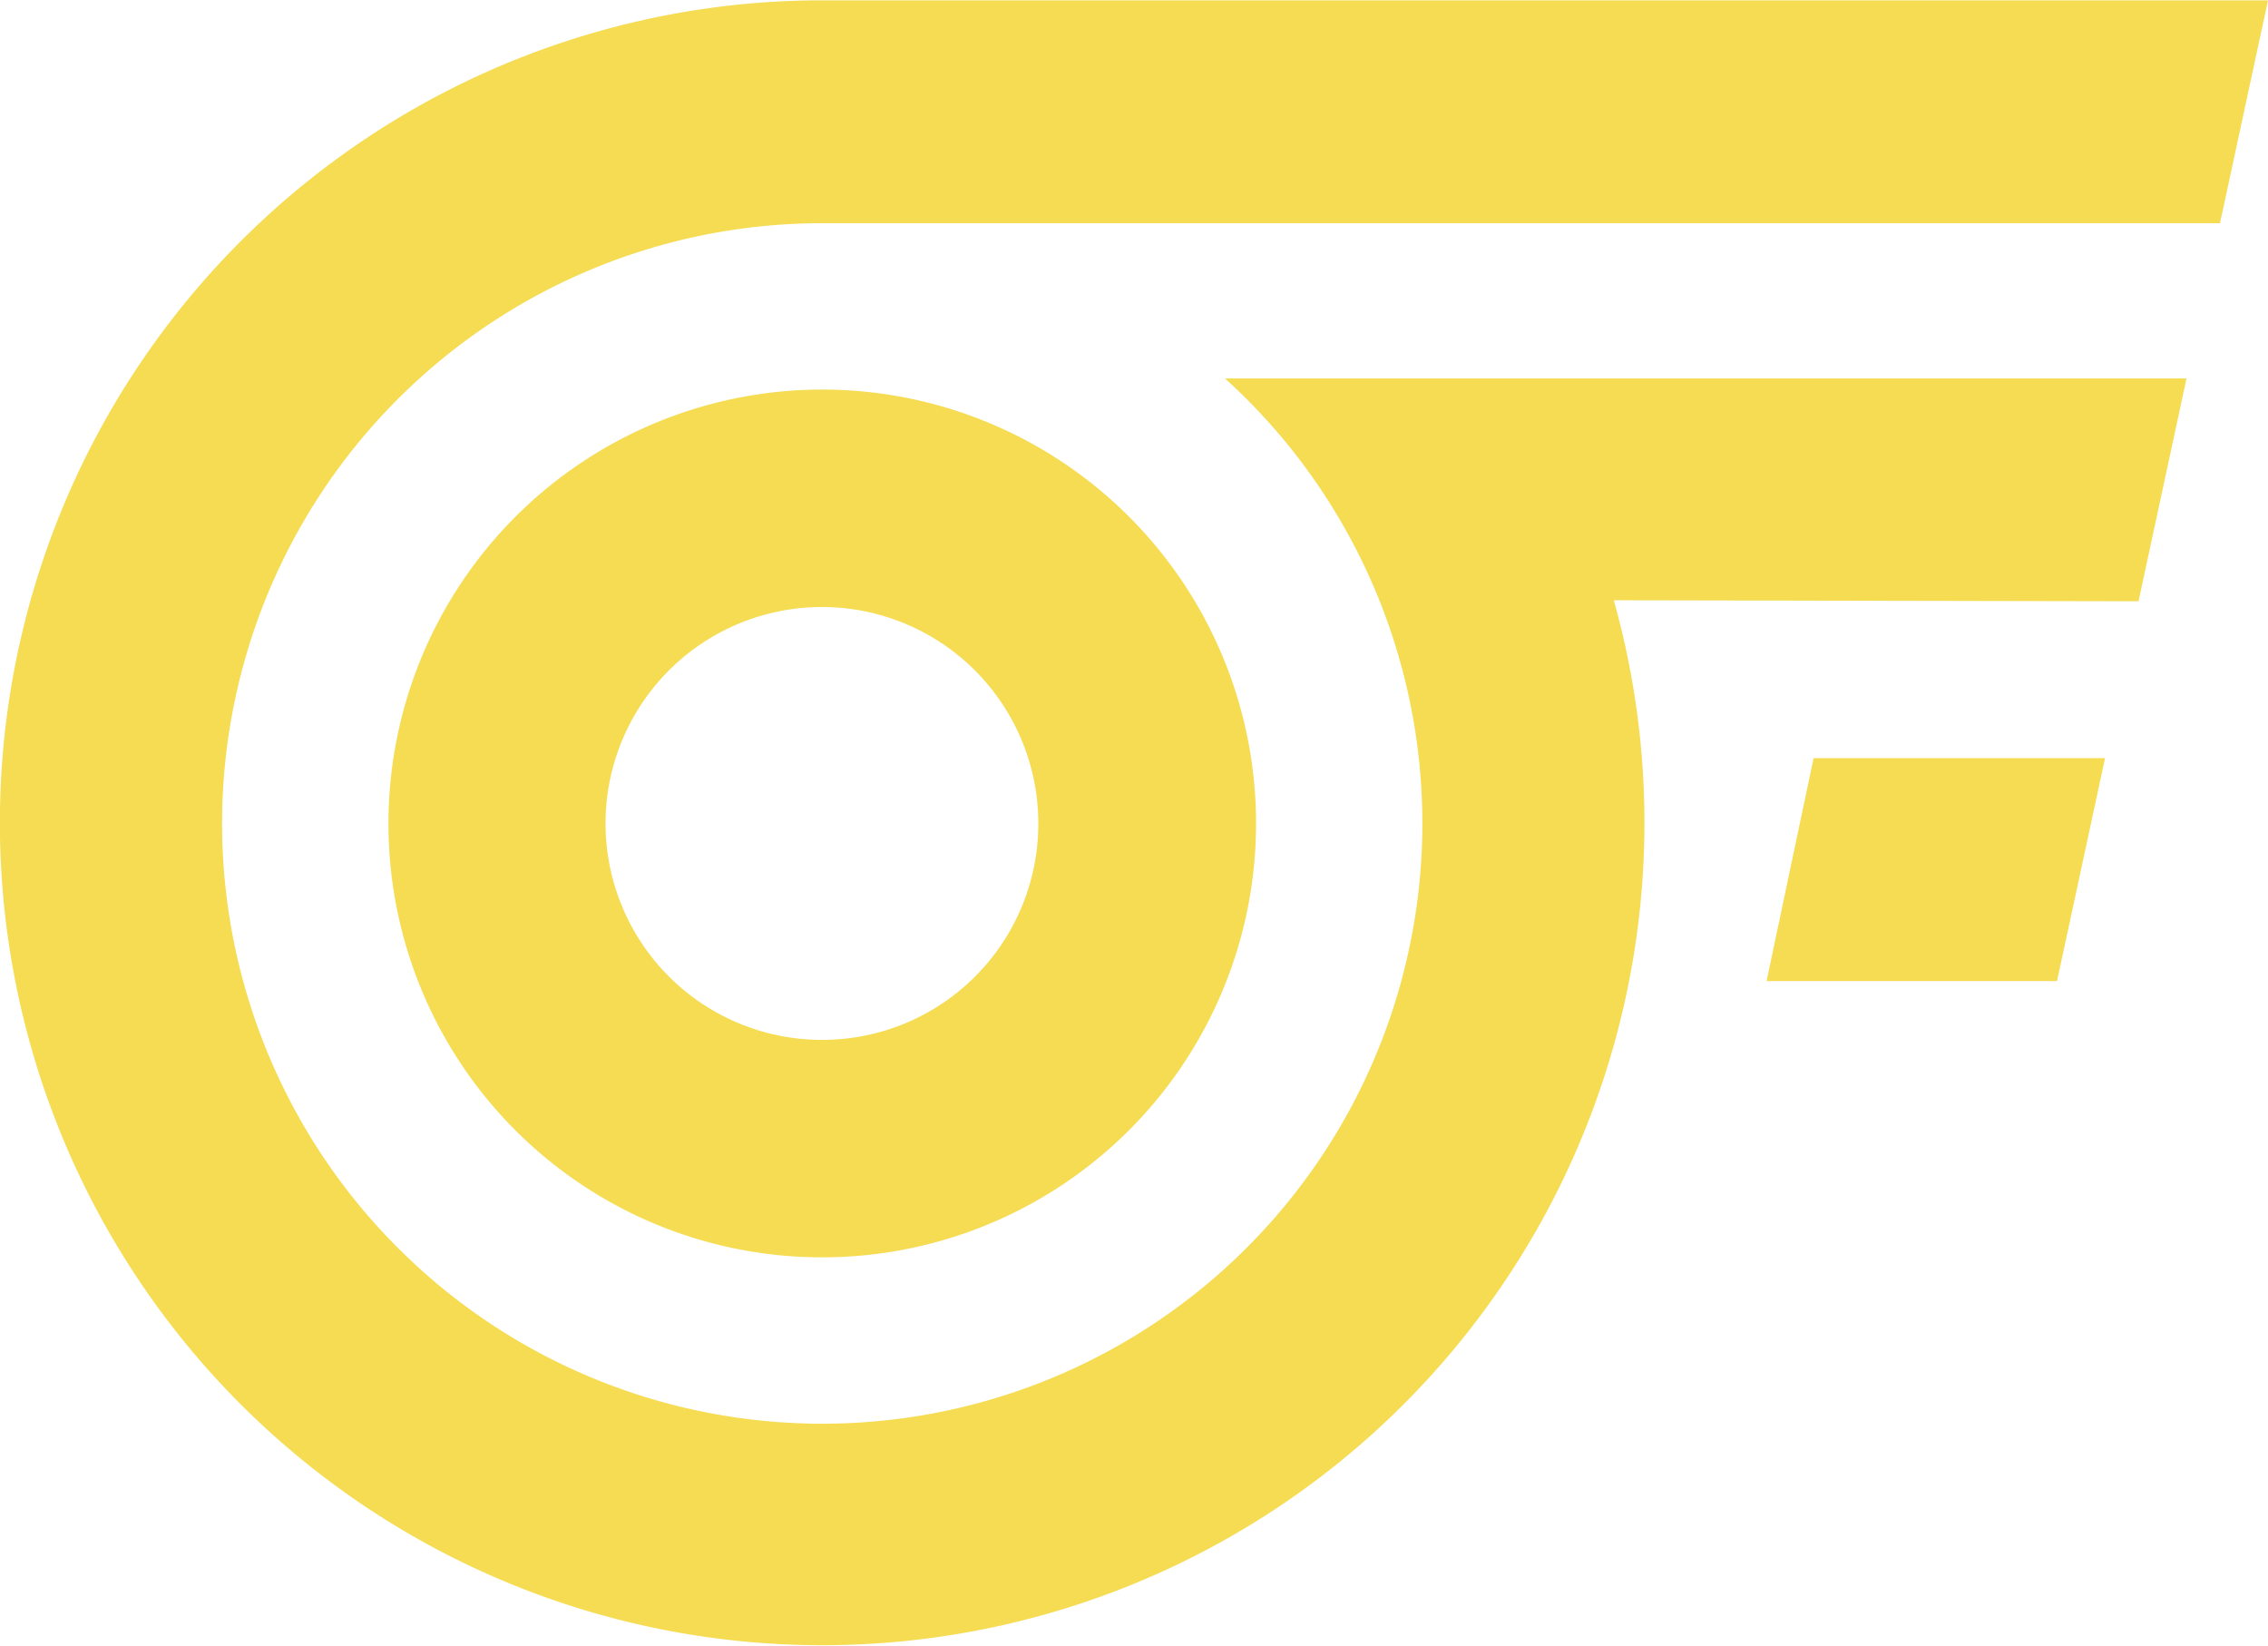
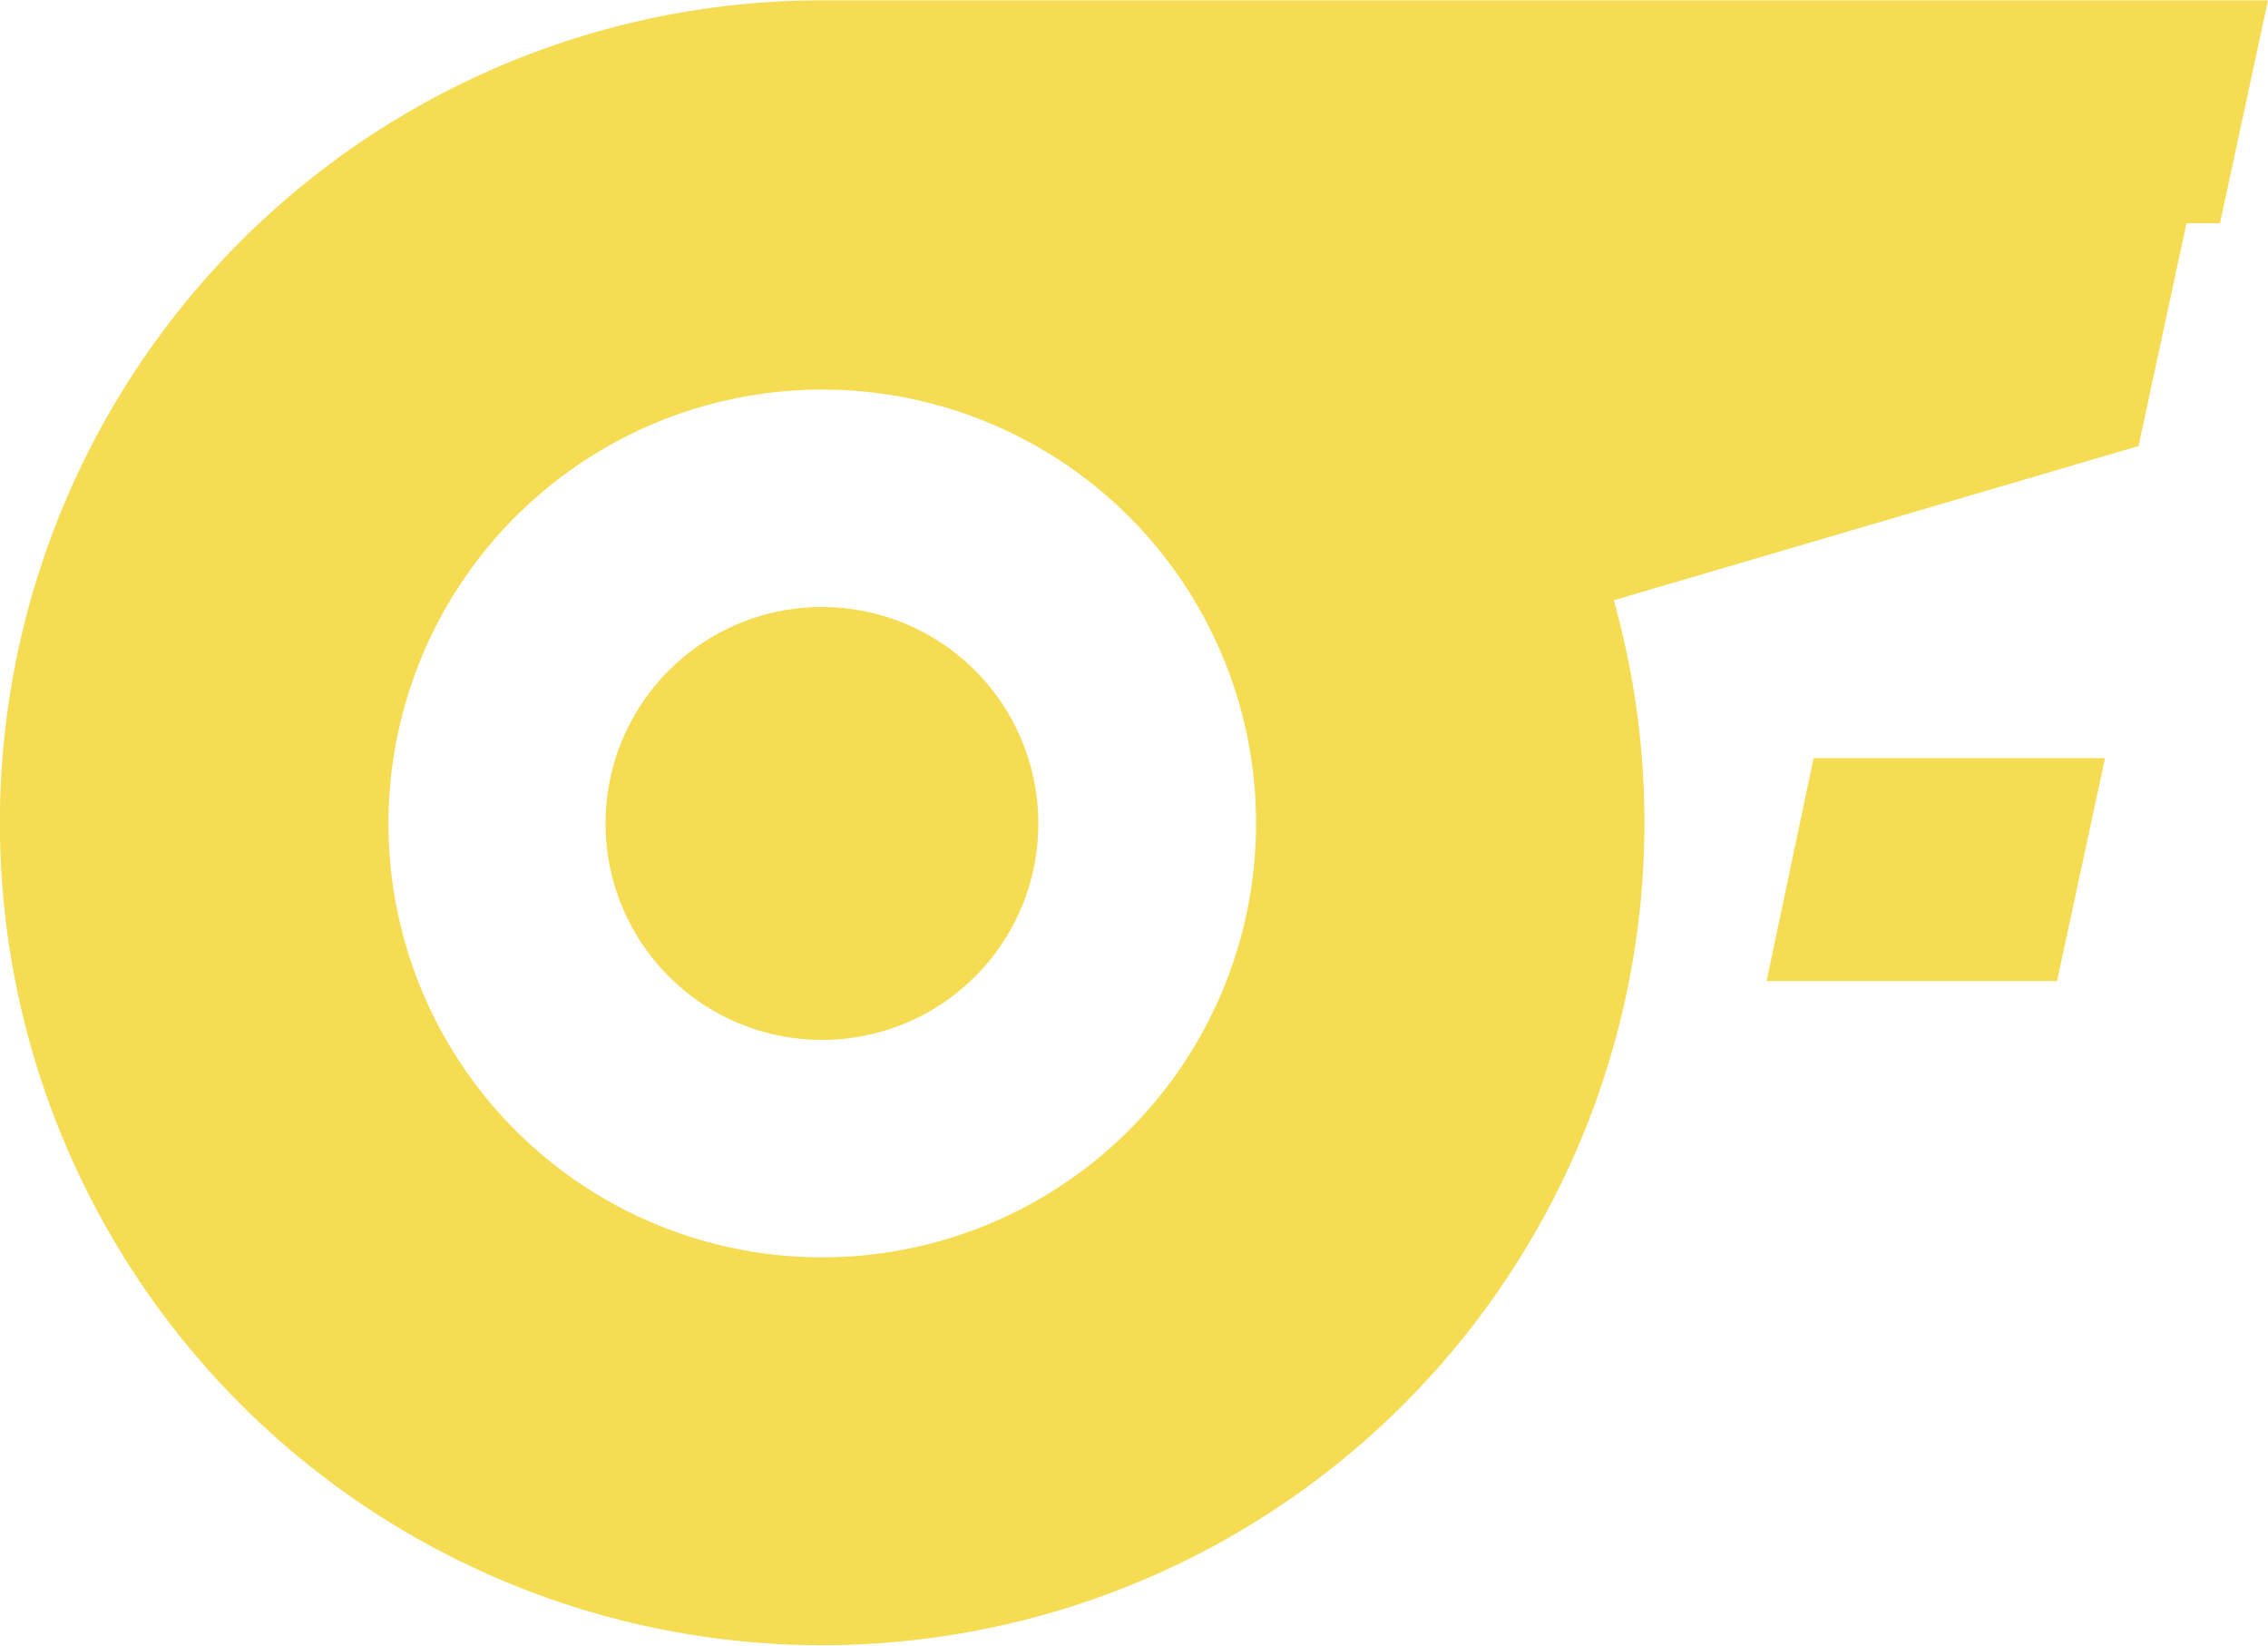
<svg xmlns="http://www.w3.org/2000/svg" width="23.66mm" height="17.17mm" viewBox="0 0 67.08 48.66">
  <defs>
    <style>.cls-1{fill:#f5dc52;fill-rule:evenodd;}</style>
  </defs>
  <title>Datový zdroj 1</title>
  <g id="Vrstva_2" data-name="Vrstva 2">
    <g id="Layer_1" data-name="Layer 1">
-       <path class="cls-1" d="M24.32,37.17A12.83,12.83,0,1,0,11.49,24.34,12.82,12.82,0,0,0,24.32,37.17m0-6.43a6.4,6.4,0,1,1,6.39-6.4,6.39,6.39,0,0,1-6.39,6.4m23.41-13A24.32,24.32,0,1,1,24.29,0V0H67.08L65.66,6.59H24.32a17.75,17.75,0,1,0,11.91,4.59H64.67l-1.42,6.59ZM52.25,29h8.59l1.42-6.59H53.64Z" />
+       <path class="cls-1" d="M24.32,37.17A12.83,12.83,0,1,0,11.49,24.34,12.82,12.82,0,0,0,24.32,37.17m0-6.43a6.4,6.4,0,1,1,6.39-6.4,6.39,6.39,0,0,1-6.39,6.4m23.41-13A24.32,24.32,0,1,1,24.29,0V0H67.08L65.66,6.59H24.32H64.67l-1.42,6.59ZM52.25,29h8.59l1.42-6.59H53.64Z" />
    </g>
  </g>
</svg>